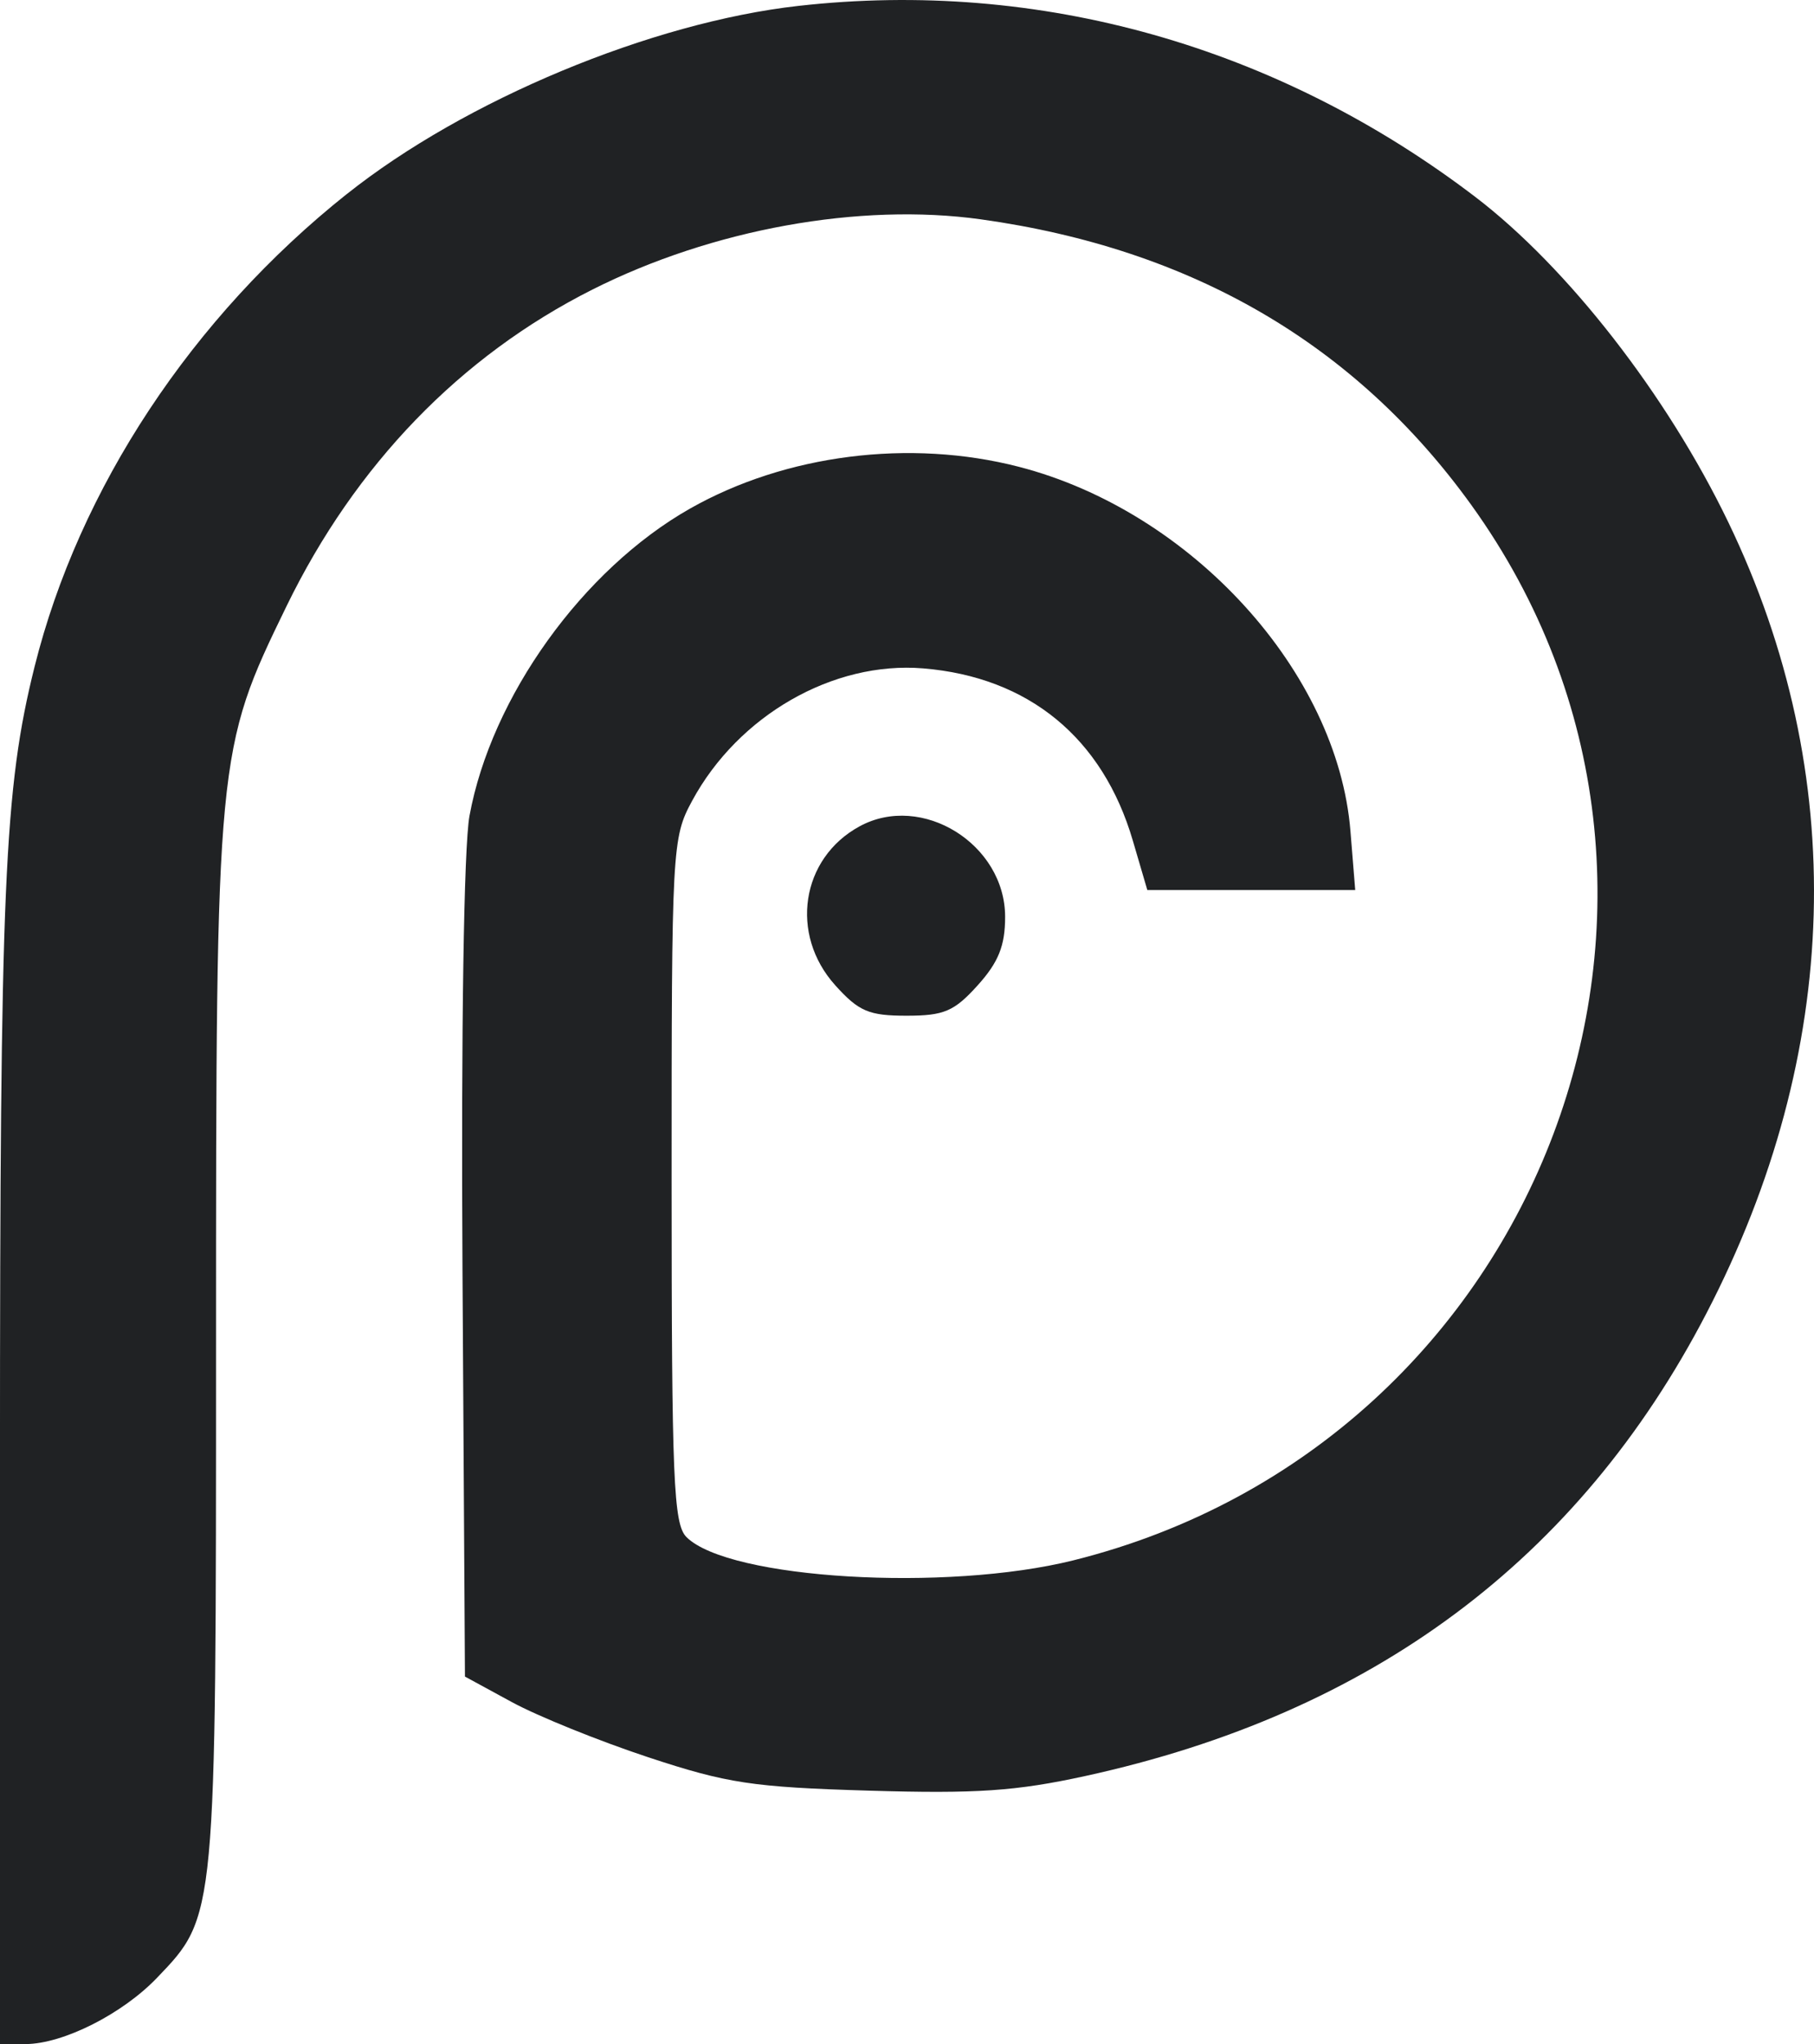
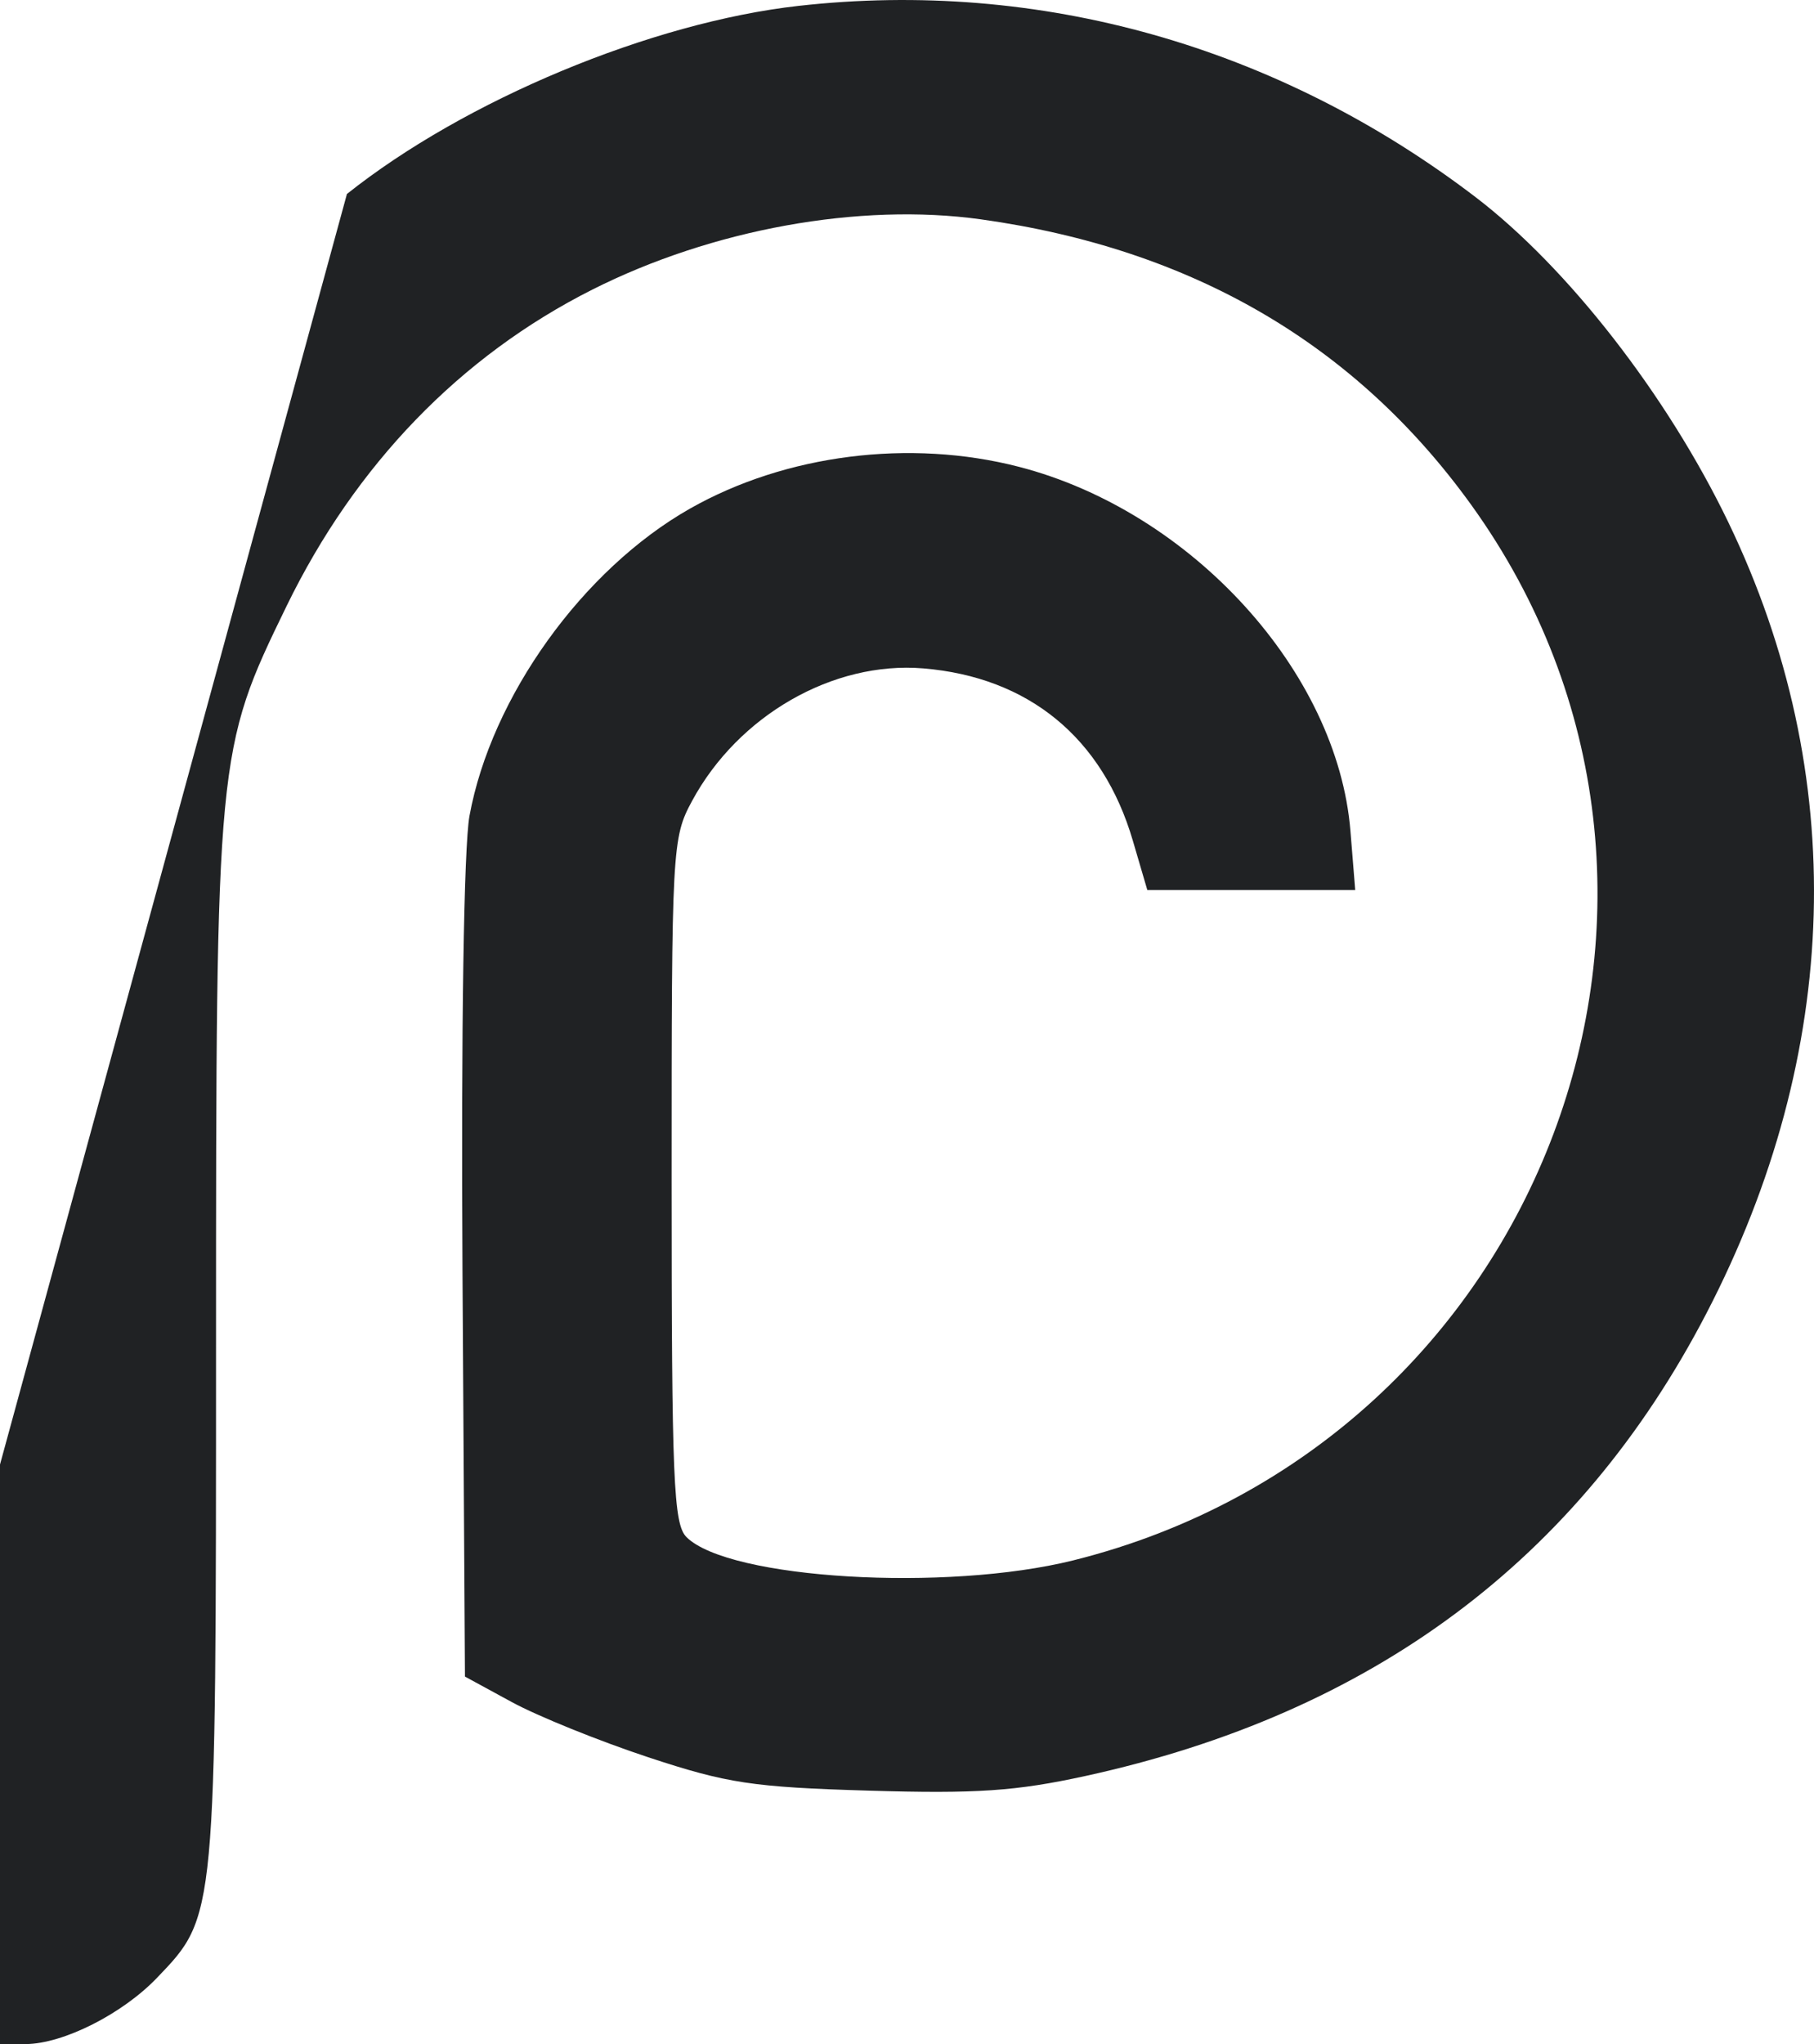
<svg xmlns="http://www.w3.org/2000/svg" fill="none" height="89" viewBox="0 0 79 89" width="79">
  <style>
		/* Default (light mode) - black */
		.logo-path {
			fill: #202224;
		}
		
		/* Dark mode - white */
		@media (prefers-color-scheme: dark) {
			.logo-path {
				fill: #ffffff;
			}
		}
	</style>
  <g class="logo-path">
-     <path d="m15.109 8.445c5.14-4.09 13.254-7.469 19.664-8.189 10.492-1.179 20.852 1.743 29.47 8.312 4.03 3.072 8.361 8.638 11.028 14.173 5.283 10.962 4.944 23.085-.962 34.447-5.569 10.712-14.553 17.402-27.035 20.129-3.026.662-4.756.779-9.433.639-5.075-.151-6.17-.317-9.614-1.455-2.138-.707-4.807-1.786-5.932-2.398l-2.046-1.113-.107-17.614c-.064-10.535.059-18.515.304-19.856.95-5.184 4.933-10.73 9.608-13.38 4.158-2.357 9.567-3.044 14.317-1.818 7.518 1.94 13.879 8.925 14.441 15.857l.208 2.569h-4.527-4.527l-.632-2.154c-1.312-4.471-4.536-7.118-9.131-7.496-3.922-.322-8.051 2.046-10.064 5.772-.869 1.608-.891 2.018-.89 16.528.001 13.043.081 14.959.65 15.522 1.844 1.827 11.305 2.393 16.853 1.008 20.465-5.108 29.493-29.061 17.319-45.95-5.049-7.005-12.175-11.152-21.361-12.43-5.269-.733-11.69.428-16.914 3.06-5.748 2.895-10.319 7.625-13.316 13.778-3.052 6.268-3.072 6.478-3.072 32.146 0 25.026.014 24.878-2.574 27.576-1.509 1.573-4.075 2.868-5.71 2.881l-1.125.009v-25.238c0-25.221.182-29.426 1.505-34.729 1.94-7.775 6.86-15.222 13.604-20.588z" />
-     <path d="m36.376 42.895c-2.001-2.218-1.496-5.529 1.056-6.919 2.716-1.48 6.341.773 6.341 3.94 0 1.256-.288 1.974-1.194 2.979-1.025 1.136-1.464 1.324-3.102 1.324s-2.077-.187-3.102-1.324z" />
+     <path d="m15.109 8.445c5.14-4.09 13.254-7.469 19.664-8.189 10.492-1.179 20.852 1.743 29.47 8.312 4.03 3.072 8.361 8.638 11.028 14.173 5.283 10.962 4.944 23.085-.962 34.447-5.569 10.712-14.553 17.402-27.035 20.129-3.026.662-4.756.779-9.433.639-5.075-.151-6.17-.317-9.614-1.455-2.138-.707-4.807-1.786-5.932-2.398l-2.046-1.113-.107-17.614c-.064-10.535.059-18.515.304-19.856.95-5.184 4.933-10.73 9.608-13.38 4.158-2.357 9.567-3.044 14.317-1.818 7.518 1.94 13.879 8.925 14.441 15.857l.208 2.569h-4.527-4.527l-.632-2.154c-1.312-4.471-4.536-7.118-9.131-7.496-3.922-.322-8.051 2.046-10.064 5.772-.869 1.608-.891 2.018-.89 16.528.001 13.043.081 14.959.65 15.522 1.844 1.827 11.305 2.393 16.853 1.008 20.465-5.108 29.493-29.061 17.319-45.95-5.049-7.005-12.175-11.152-21.361-12.43-5.269-.733-11.69.428-16.914 3.06-5.748 2.895-10.319 7.625-13.316 13.778-3.052 6.268-3.072 6.478-3.072 32.146 0 25.026.014 24.878-2.574 27.576-1.509 1.573-4.075 2.868-5.71 2.881l-1.125.009v-25.238z" />
  </g>
</svg>